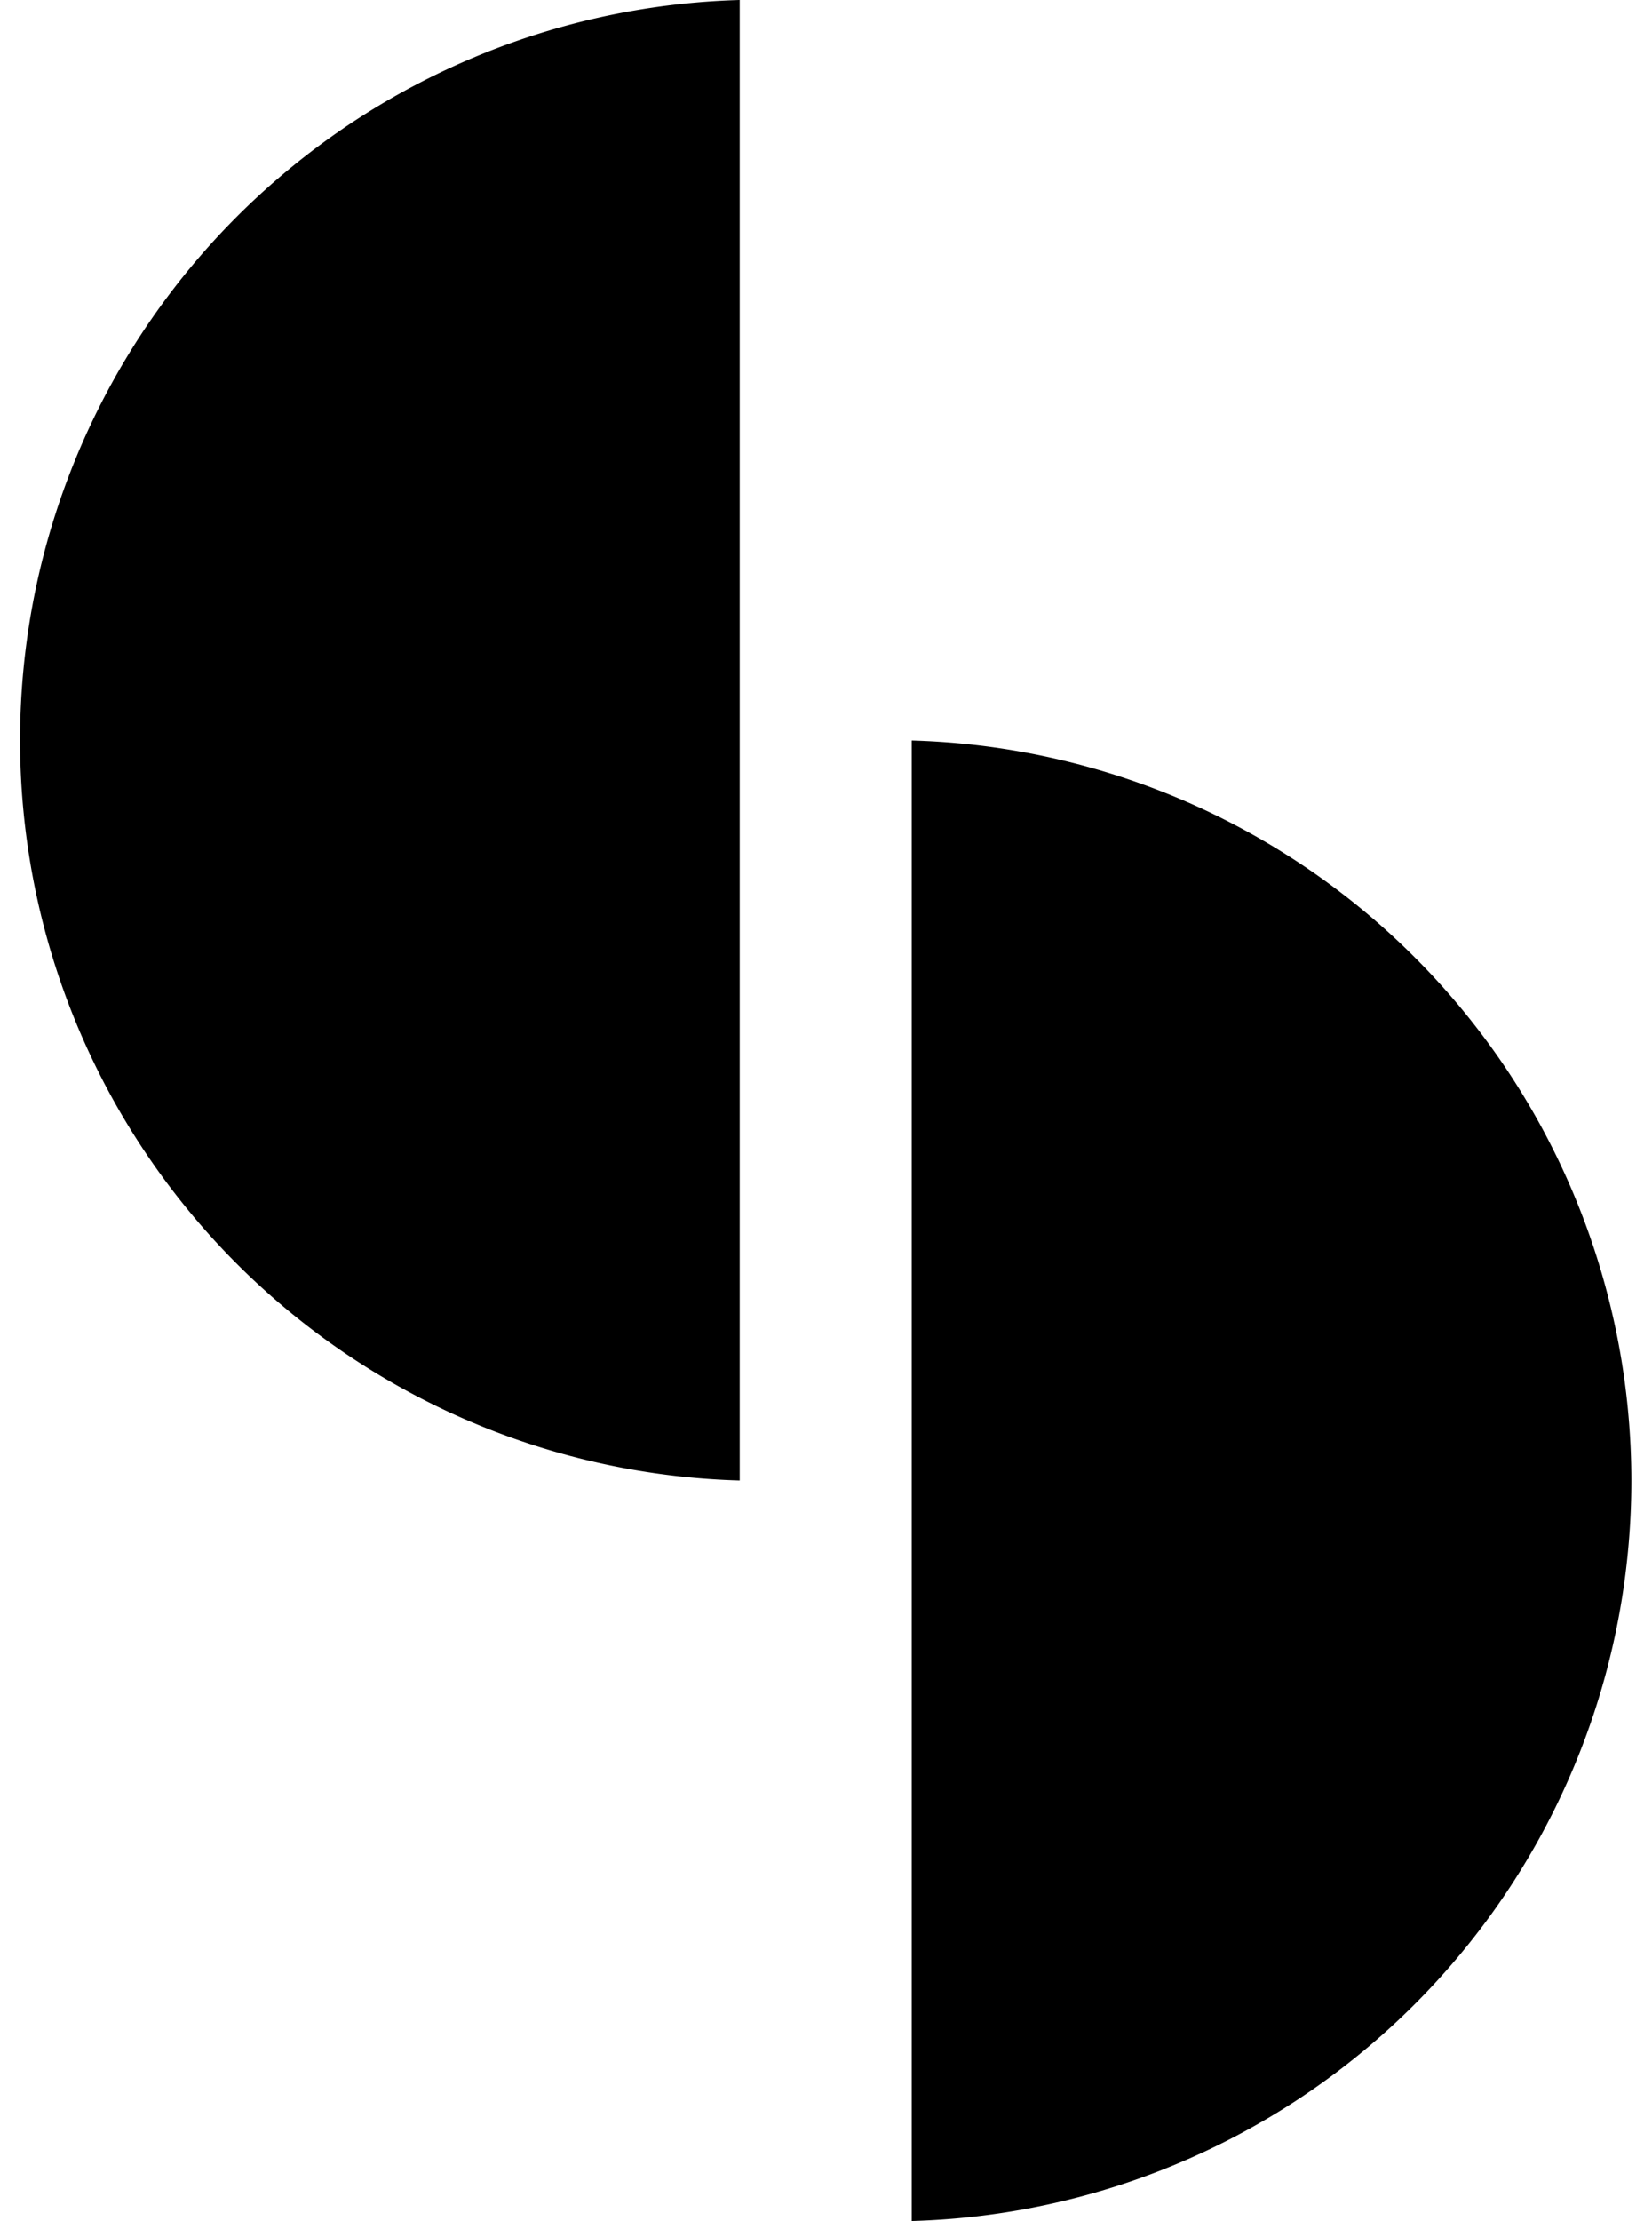
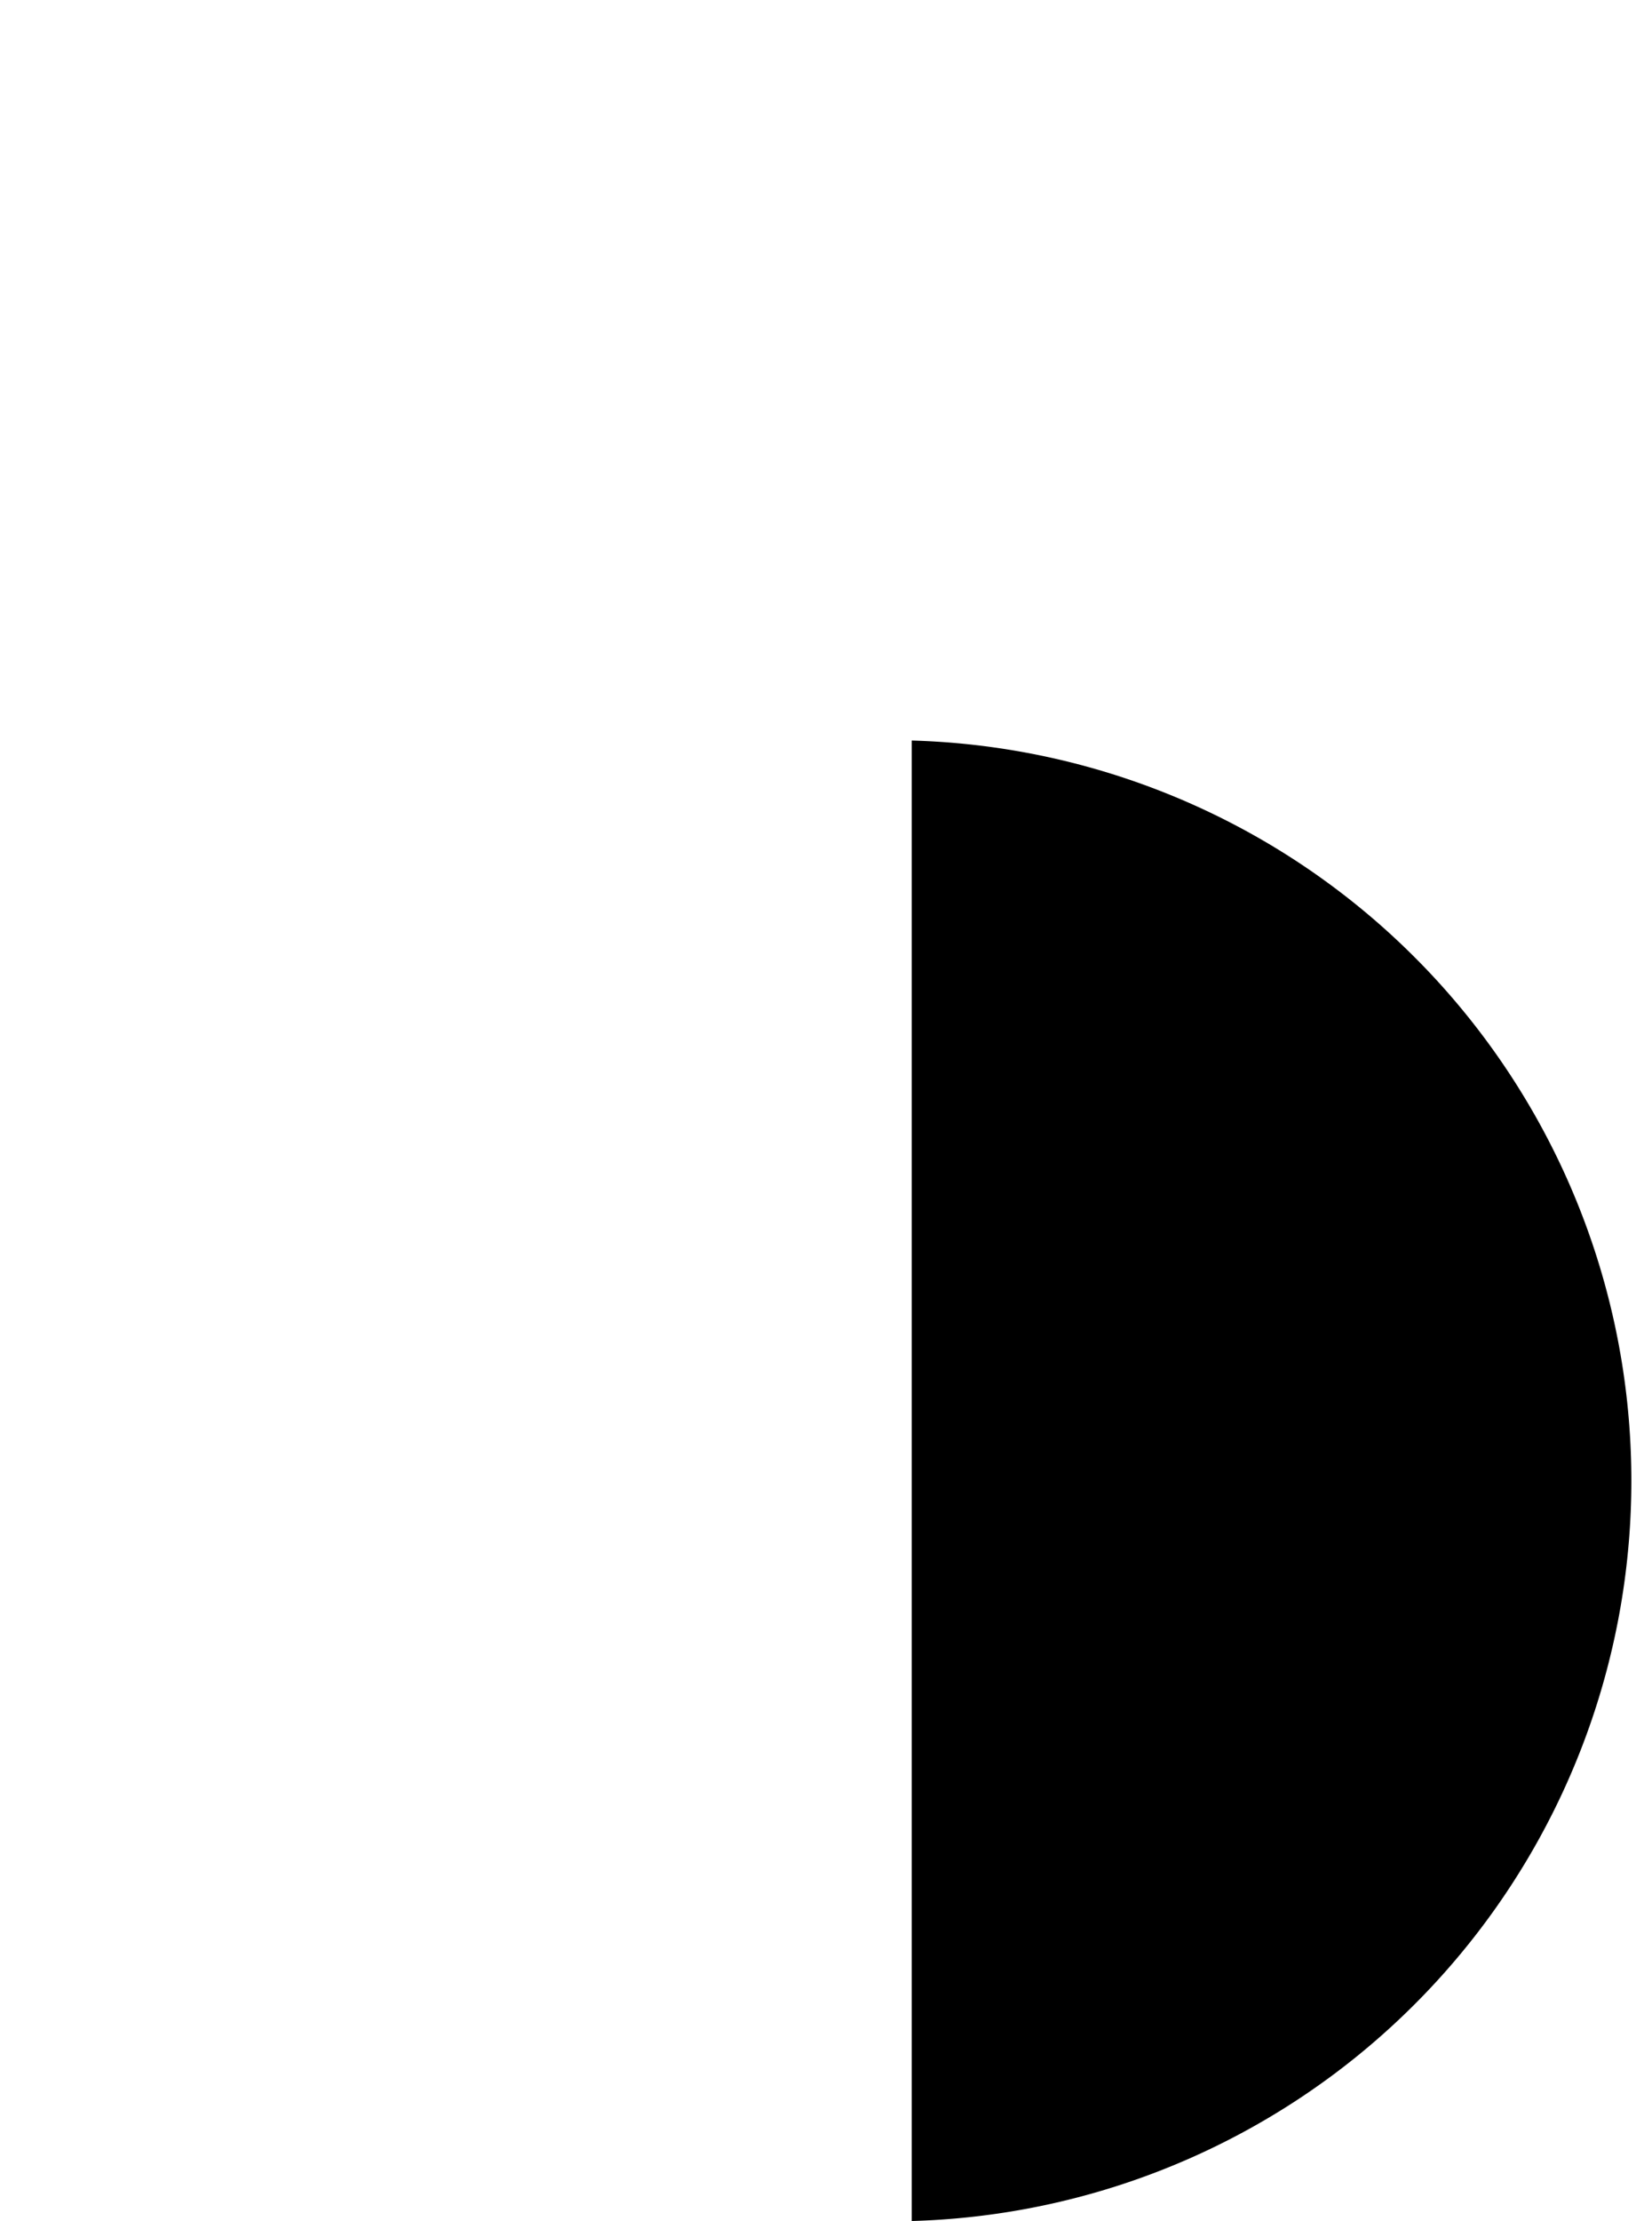
<svg xmlns="http://www.w3.org/2000/svg" id="Ebene_5_Kopie" data-name="Ebene 5 Kopie" viewBox="0 0 28.72 38.6">
  <defs>
    <style>.cls-1{fill:#000;}</style>
  </defs>
  <title>Logotype_weiss</title>
-   <path class="cls-1" d="M48.46,30.61a12.87,12.87,0,0,0,0,25.73" transform="translate(-35.6 -30.61)" />
  <path class="cls-1" d="M51.45,69.21a12.87,12.87,0,0,0,0-25.73" transform="translate(-35.6 -30.61)" />
</svg>